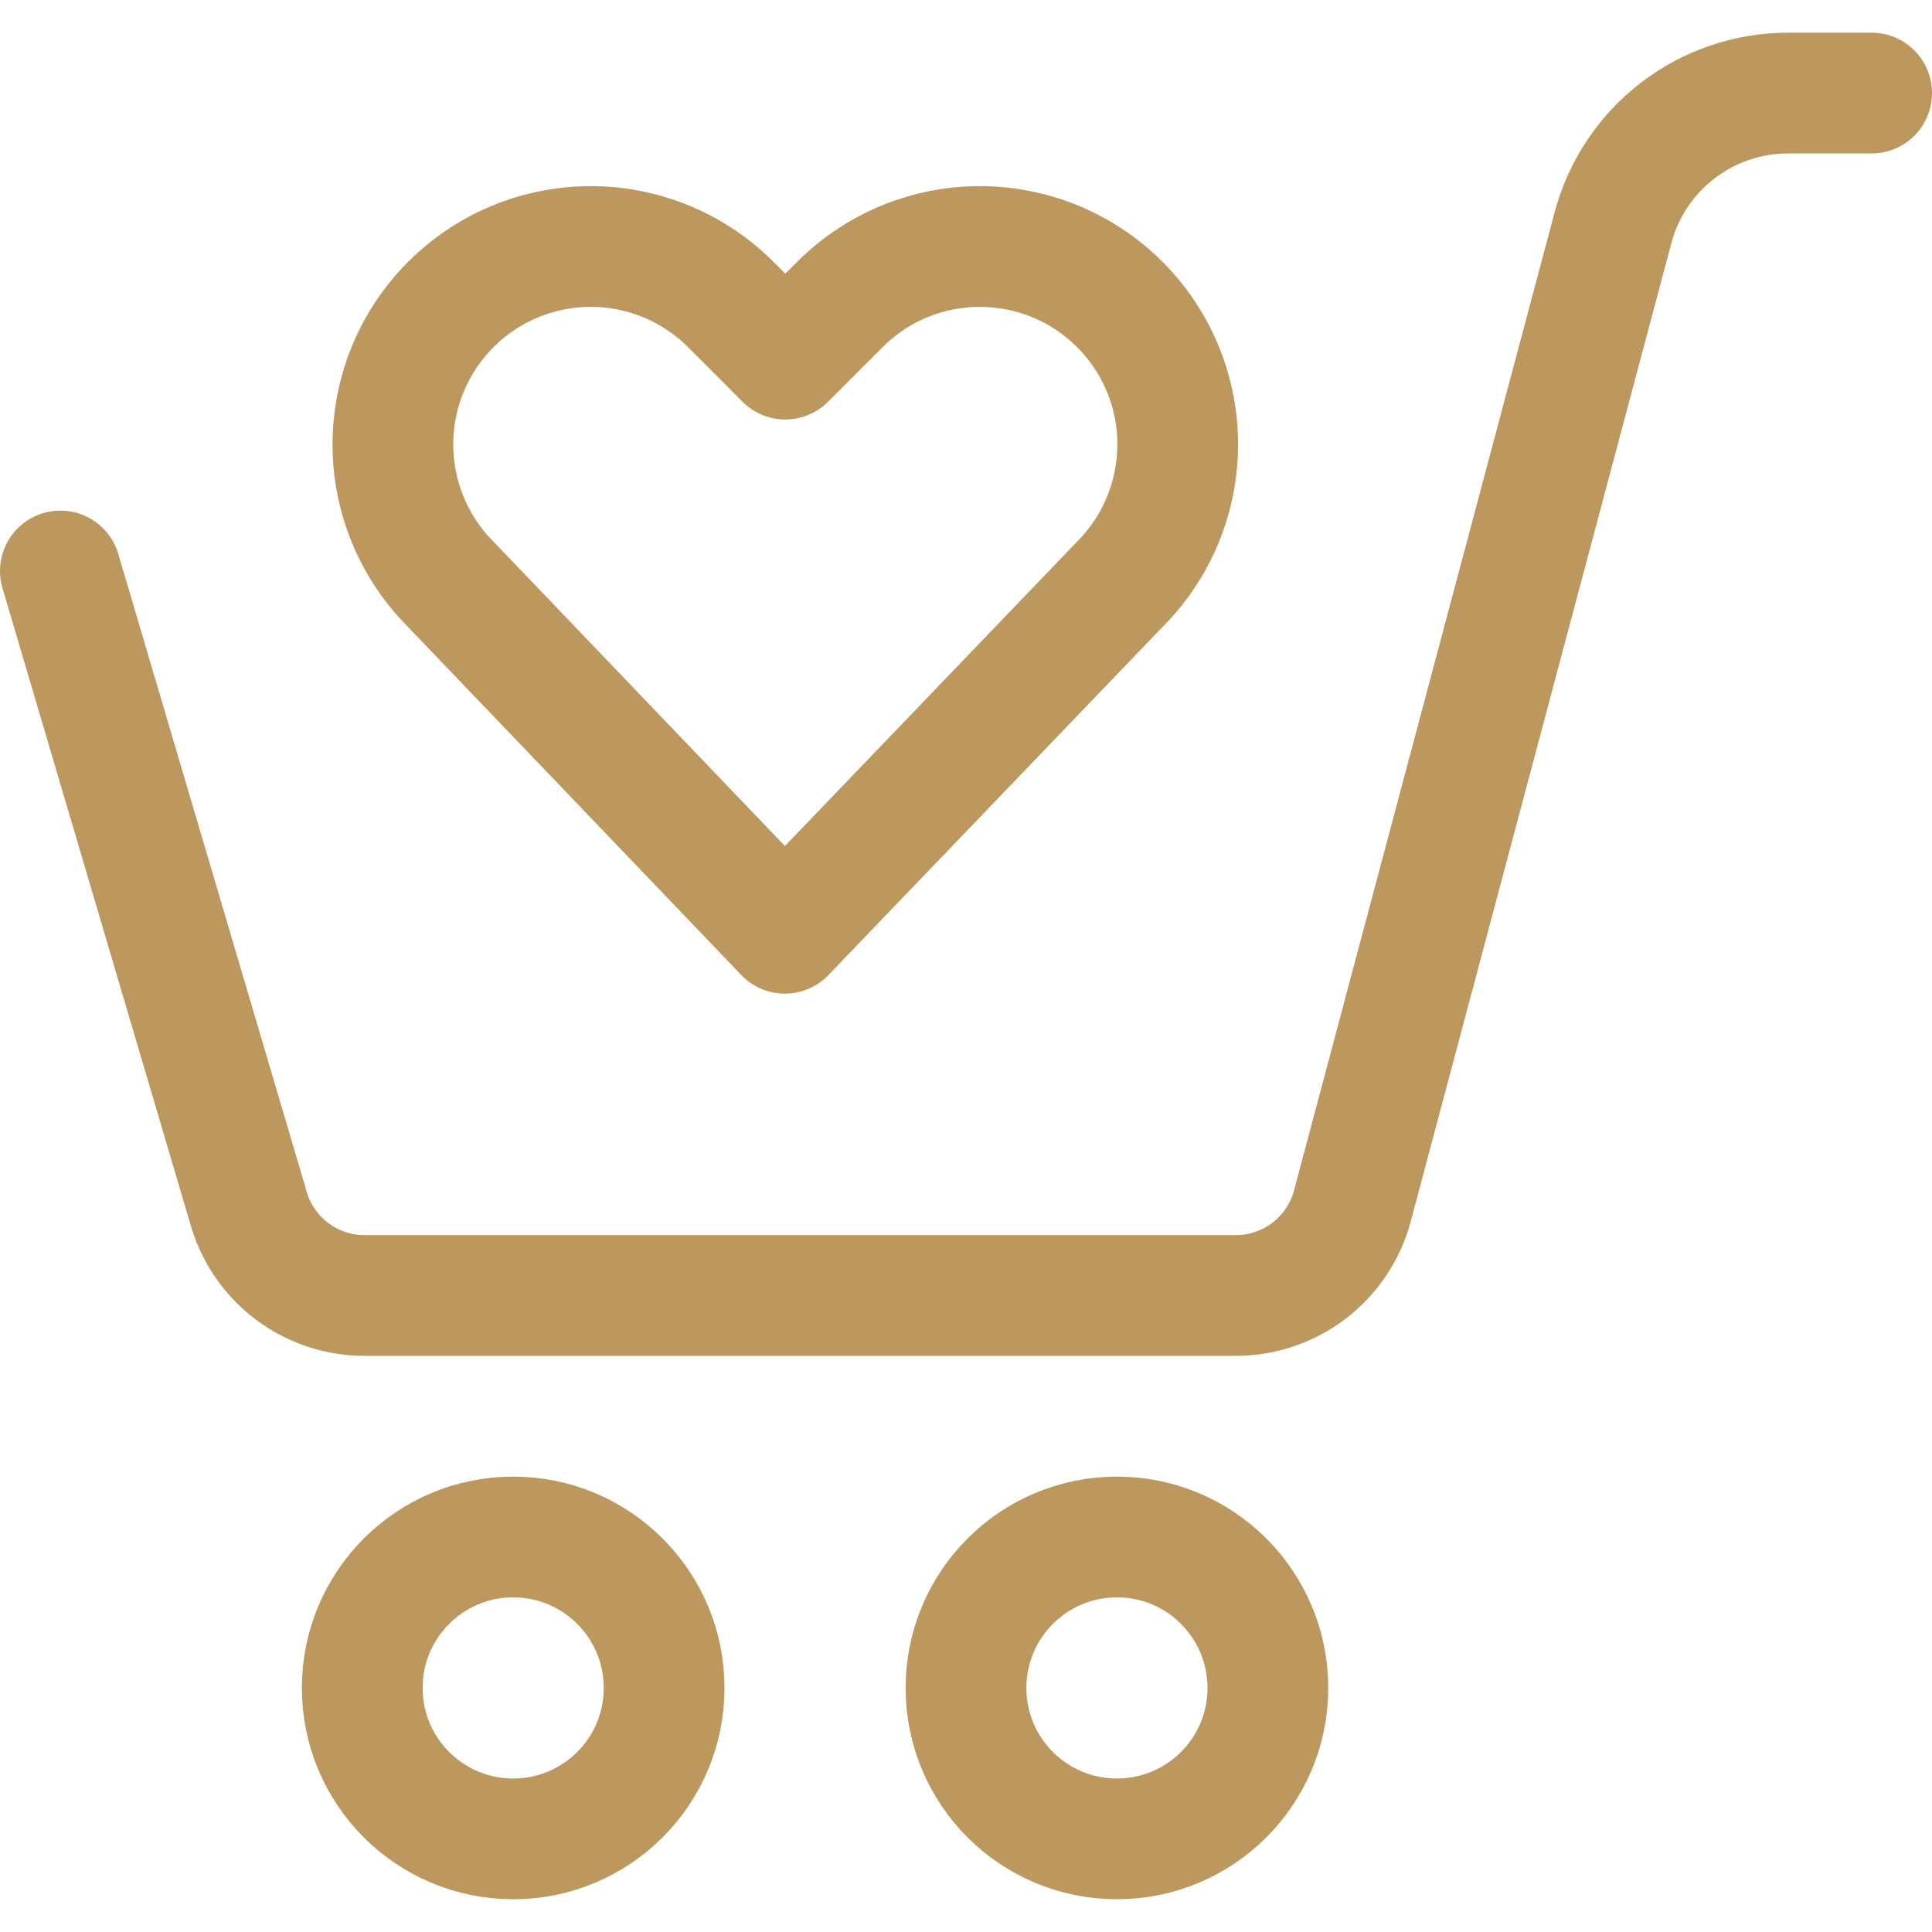
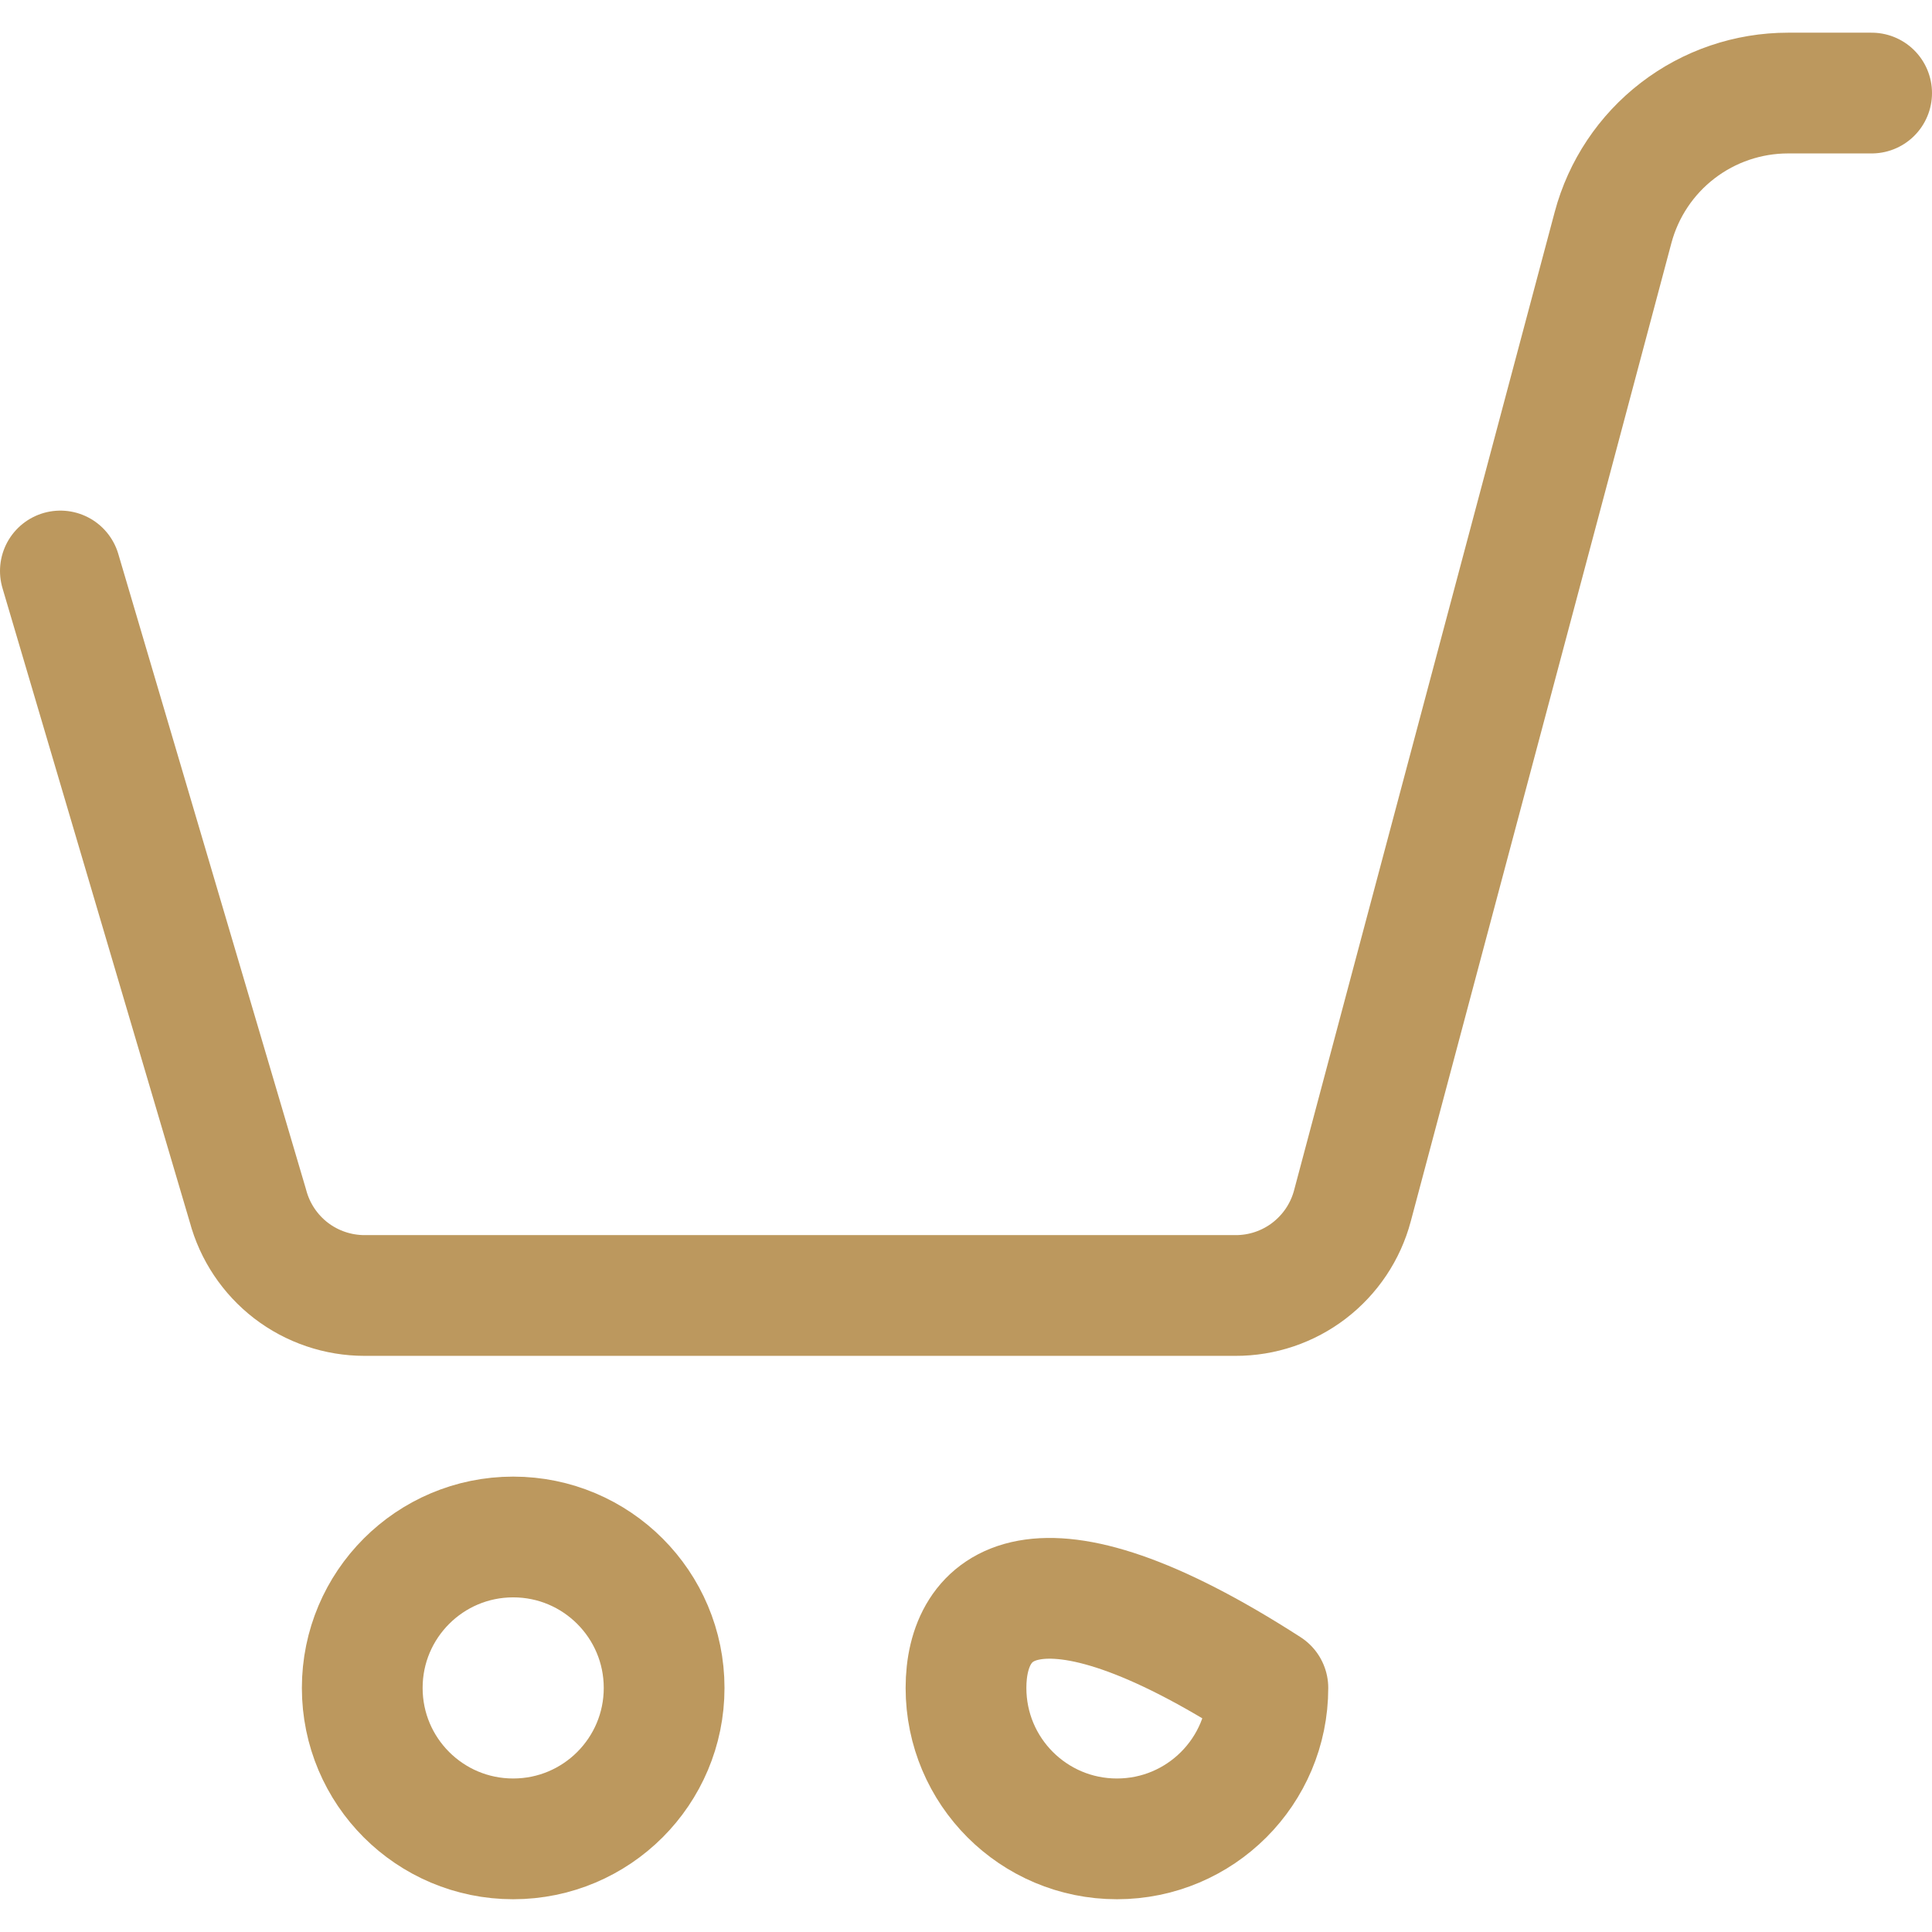
<svg xmlns="http://www.w3.org/2000/svg" width="24" height="24" viewBox="0 0 24 24" fill="none">
-   <path d="M9.75 11.593L5.6 7.259C5.235 6.894 4.995 6.424 4.912 5.914C4.83 5.405 4.909 4.883 5.14 4.421C5.314 4.073 5.569 3.771 5.882 3.54C6.196 3.309 6.56 3.156 6.945 3.094C7.329 3.031 7.723 3.061 8.094 3.181C8.465 3.3 8.802 3.507 9.077 3.782L9.755 4.461L10.434 3.782C10.709 3.507 11.046 3.3 11.417 3.181C11.788 3.061 12.182 3.031 12.566 3.094C12.951 3.156 13.315 3.309 13.629 3.54C13.942 3.771 14.197 4.073 14.371 4.421C14.602 4.883 14.681 5.405 14.598 5.914C14.516 6.424 14.275 6.894 13.91 7.259L9.75 11.593Z" stroke="#BC985E" stroke-width="1.5" stroke-linecap="round" stroke-linejoin="round" />
  <path d="M6.375 22.843C7.411 22.843 8.25 22.004 8.25 20.968C8.25 19.933 7.411 19.093 6.375 19.093C5.339 19.093 4.5 19.933 4.5 20.968C4.5 22.004 5.339 22.843 6.375 22.843Z" stroke="#BC985E" stroke-width="1.5" stroke-linecap="round" stroke-linejoin="round" />
-   <path d="M13.875 22.843C14.911 22.843 15.75 22.004 15.75 20.968C15.75 19.933 14.911 19.093 13.875 19.093C12.839 19.093 12 19.933 12 20.968C12 22.004 12.839 22.843 13.875 22.843Z" stroke="#BC985E" stroke-width="1.5" stroke-linecap="round" stroke-linejoin="round" />
+   <path d="M13.875 22.843C14.911 22.843 15.75 22.004 15.75 20.968C12.839 19.093 12 19.933 12 20.968C12 22.004 12.839 22.843 13.875 22.843Z" stroke="#BC985E" stroke-width="1.5" stroke-linecap="round" stroke-linejoin="round" />
  <path d="M0.75 7.093L3.08 14.98C3.165 15.299 3.353 15.581 3.615 15.783C3.877 15.984 4.199 16.093 4.529 16.093H15.348C15.679 16.094 16.001 15.985 16.263 15.784C16.526 15.582 16.715 15.3 16.8 14.98L20.038 2.826C20.166 2.347 20.448 1.924 20.841 1.622C21.234 1.32 21.716 1.156 22.212 1.156H23.25" stroke="#BC985E" stroke-width="1.5" stroke-linecap="round" stroke-linejoin="round" />
</svg>